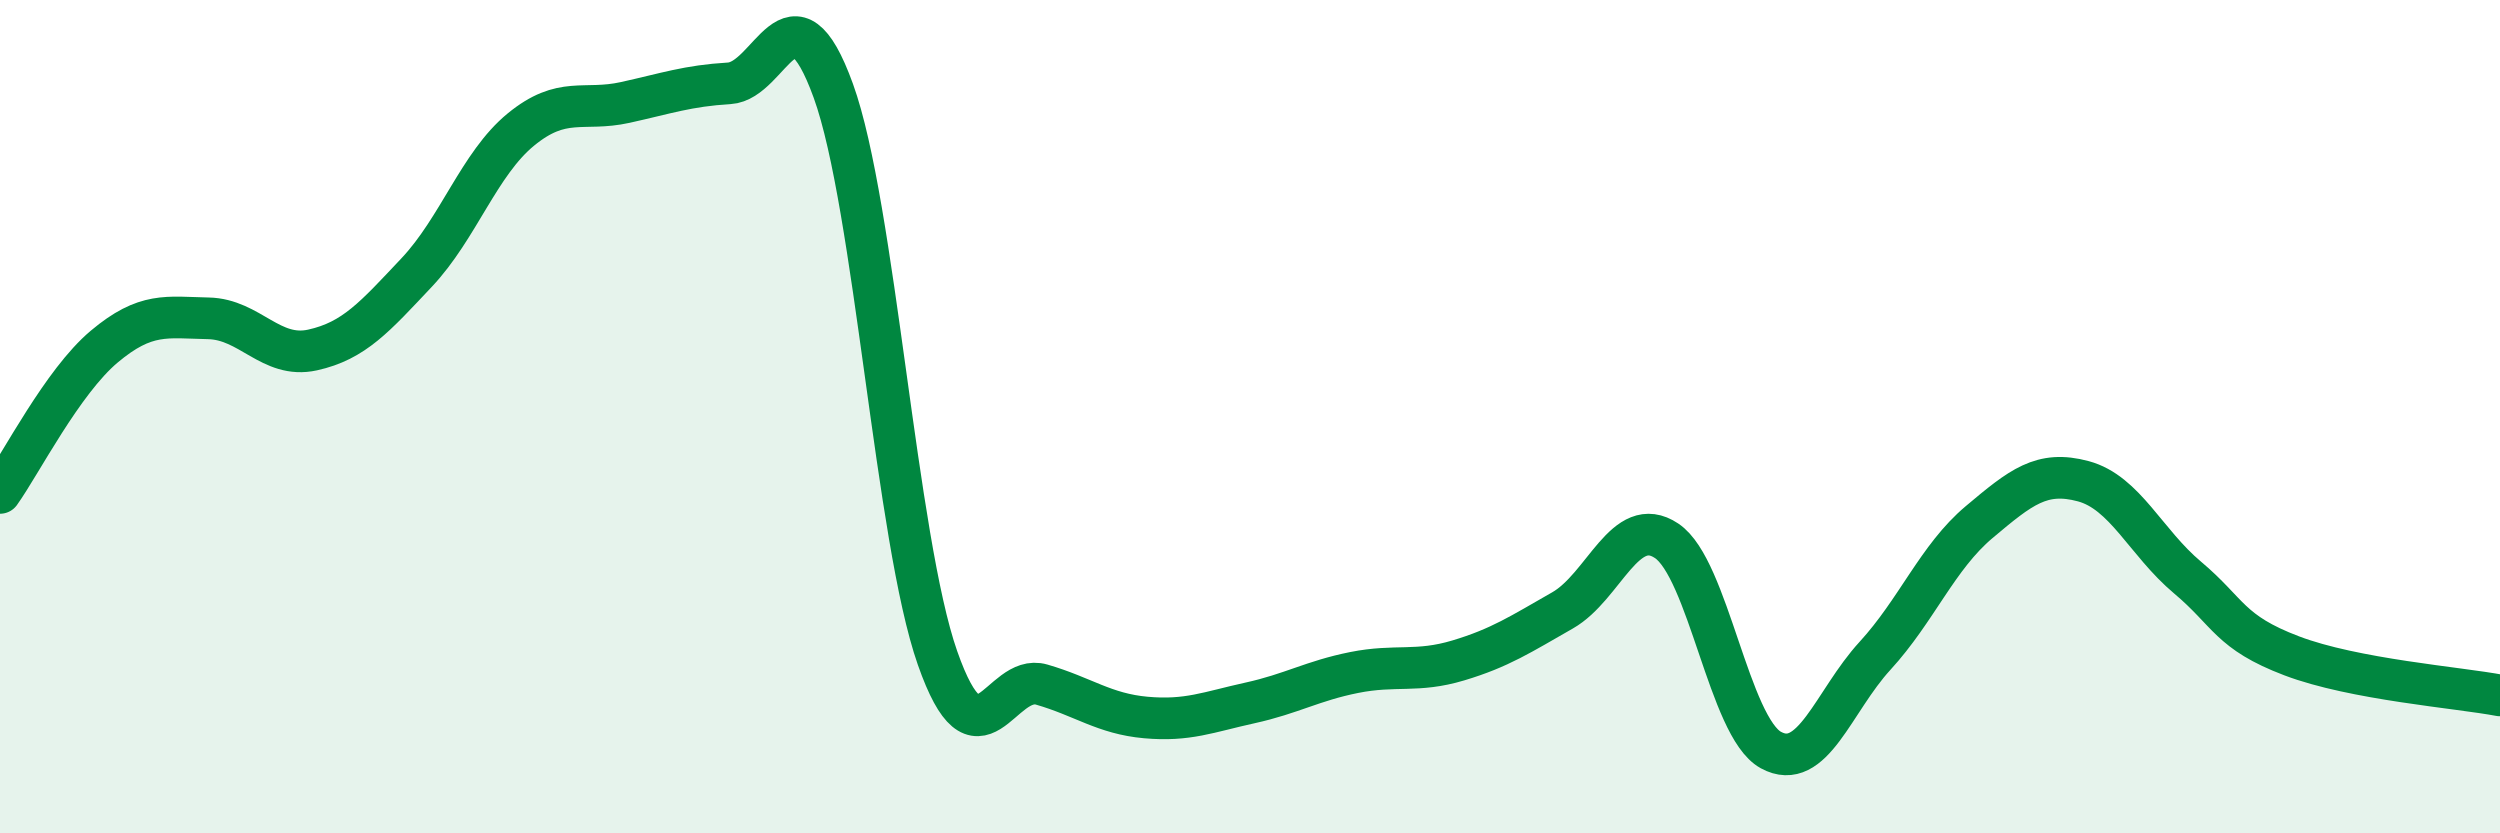
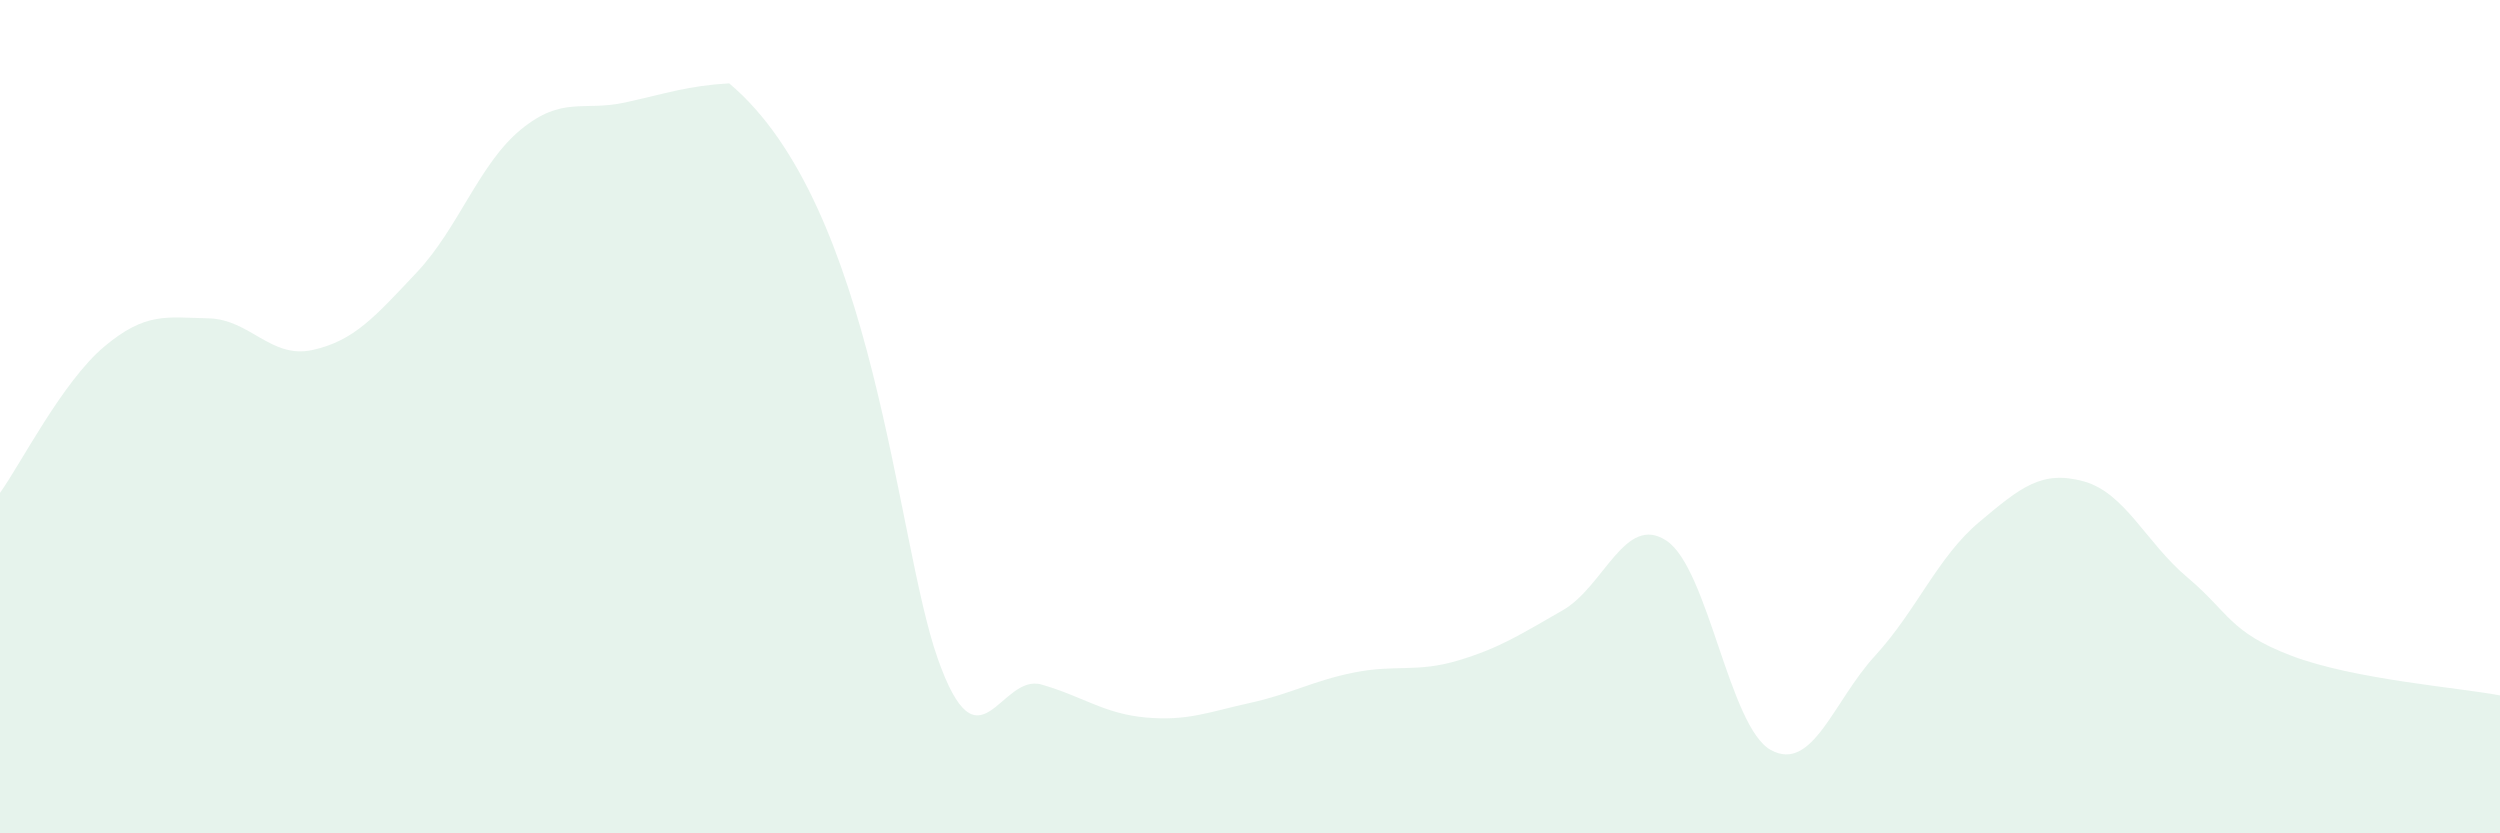
<svg xmlns="http://www.w3.org/2000/svg" width="60" height="20" viewBox="0 0 60 20">
-   <path d="M 0,11.83 C 0.5,11.13 1.5,9.16 2.5,8.32 C 3.5,7.48 4,7.62 5,7.64 C 6,7.66 6.5,8.62 7.5,8.4 C 8.5,8.18 9,7.6 10,6.54 C 11,5.48 11.5,3.93 12.5,3.11 C 13.5,2.29 14,2.68 15,2.46 C 16,2.24 16.5,2.06 17.5,2 C 18.5,1.94 19,-0.58 20,2.18 C 21,4.94 21.5,12.94 22.5,15.79 C 23.5,18.64 24,16.14 25,16.43 C 26,16.72 26.5,17.13 27.5,17.22 C 28.5,17.31 29,17.09 30,16.87 C 31,16.65 31.5,16.34 32.5,16.14 C 33.5,15.94 34,16.15 35,15.85 C 36,15.55 36.5,15.22 37.5,14.65 C 38.5,14.08 39,12.31 40,12.98 C 41,13.65 41.5,17.45 42.5,18 C 43.5,18.55 44,16.83 45,15.74 C 46,14.65 46.5,13.37 47.5,12.53 C 48.5,11.69 49,11.28 50,11.55 C 51,11.82 51.5,13.02 52.5,13.86 C 53.5,14.7 53.5,15.17 55,15.74 C 56.5,16.31 59,16.5 60,16.69L60 20L0 20Z" fill="#008740" opacity="0.1" stroke-linecap="round" stroke-linejoin="round" />
-   <path d="M 0,11.83 C 0.5,11.13 1.5,9.16 2.5,8.32 C 3.5,7.48 4,7.62 5,7.64 C 6,7.66 6.5,8.62 7.5,8.4 C 8.5,8.18 9,7.6 10,6.54 C 11,5.48 11.5,3.93 12.5,3.11 C 13.5,2.29 14,2.68 15,2.46 C 16,2.24 16.5,2.06 17.5,2 C 18.5,1.94 19,-0.58 20,2.18 C 21,4.94 21.5,12.94 22.5,15.79 C 23.5,18.64 24,16.14 25,16.43 C 26,16.72 26.5,17.13 27.5,17.22 C 28.5,17.31 29,17.09 30,16.87 C 31,16.65 31.5,16.34 32.5,16.14 C 33.5,15.94 34,16.15 35,15.85 C 36,15.55 36.5,15.22 37.5,14.65 C 38.5,14.08 39,12.31 40,12.98 C 41,13.65 41.5,17.45 42.5,18 C 43.5,18.55 44,16.83 45,15.74 C 46,14.65 46.5,13.37 47.5,12.53 C 48.5,11.69 49,11.28 50,11.55 C 51,11.82 51.5,13.02 52.5,13.86 C 53.5,14.7 53.5,15.17 55,15.74 C 56.5,16.31 59,16.5 60,16.69" stroke="#008740" stroke-width="1" fill="none" stroke-linecap="round" stroke-linejoin="round" />
+   <path d="M 0,11.83 C 0.5,11.13 1.5,9.16 2.5,8.32 C 3.5,7.48 4,7.62 5,7.64 C 6,7.66 6.5,8.62 7.5,8.4 C 8.5,8.18 9,7.6 10,6.54 C 11,5.48 11.5,3.93 12.5,3.11 C 13.5,2.29 14,2.68 15,2.46 C 16,2.24 16.5,2.06 17.5,2 C 21,4.94 21.5,12.94 22.5,15.79 C 23.5,18.64 24,16.14 25,16.43 C 26,16.72 26.5,17.13 27.5,17.22 C 28.5,17.31 29,17.09 30,16.87 C 31,16.65 31.5,16.34 32.5,16.14 C 33.5,15.94 34,16.15 35,15.85 C 36,15.55 36.5,15.22 37.5,14.65 C 38.5,14.08 39,12.31 40,12.98 C 41,13.65 41.5,17.45 42.5,18 C 43.5,18.55 44,16.83 45,15.74 C 46,14.65 46.5,13.37 47.5,12.53 C 48.5,11.69 49,11.28 50,11.55 C 51,11.82 51.5,13.02 52.5,13.86 C 53.5,14.7 53.5,15.17 55,15.74 C 56.5,16.31 59,16.5 60,16.69L60 20L0 20Z" fill="#008740" opacity="0.1" stroke-linecap="round" stroke-linejoin="round" />
</svg>